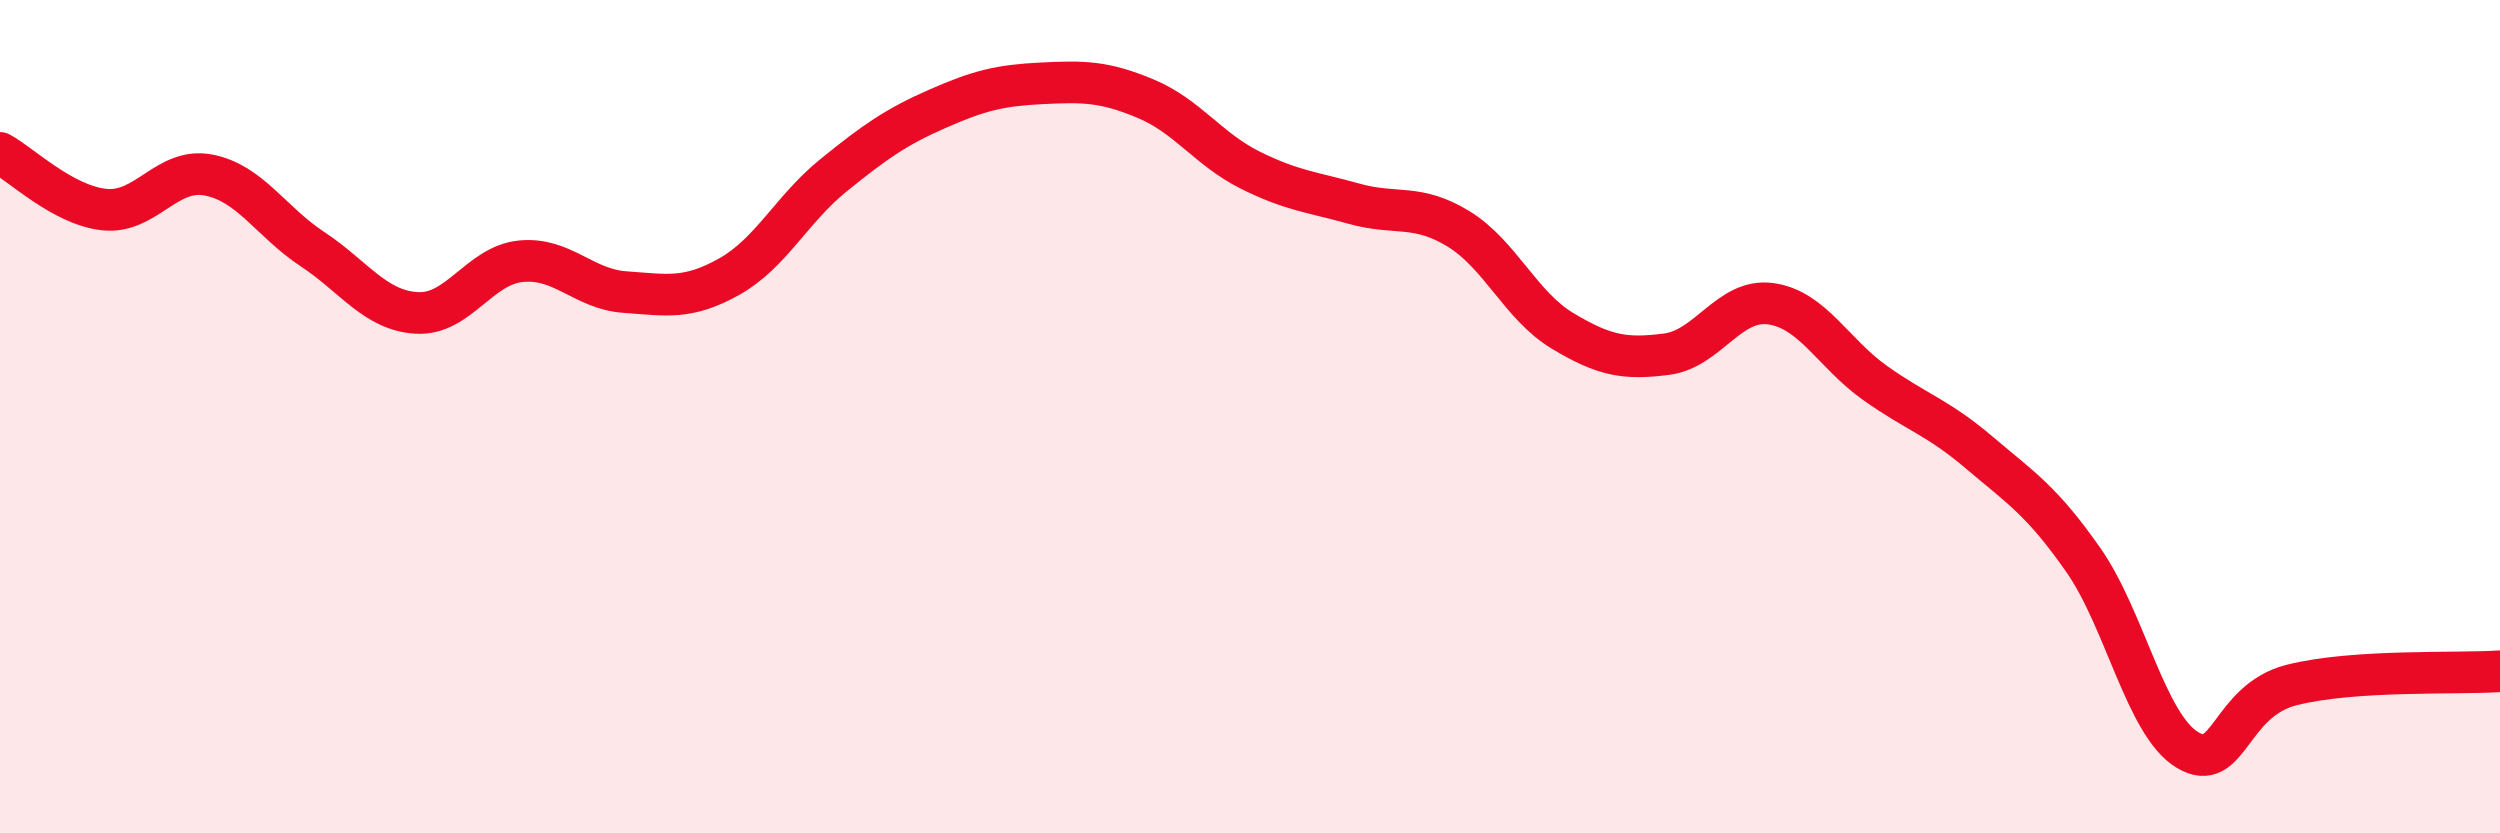
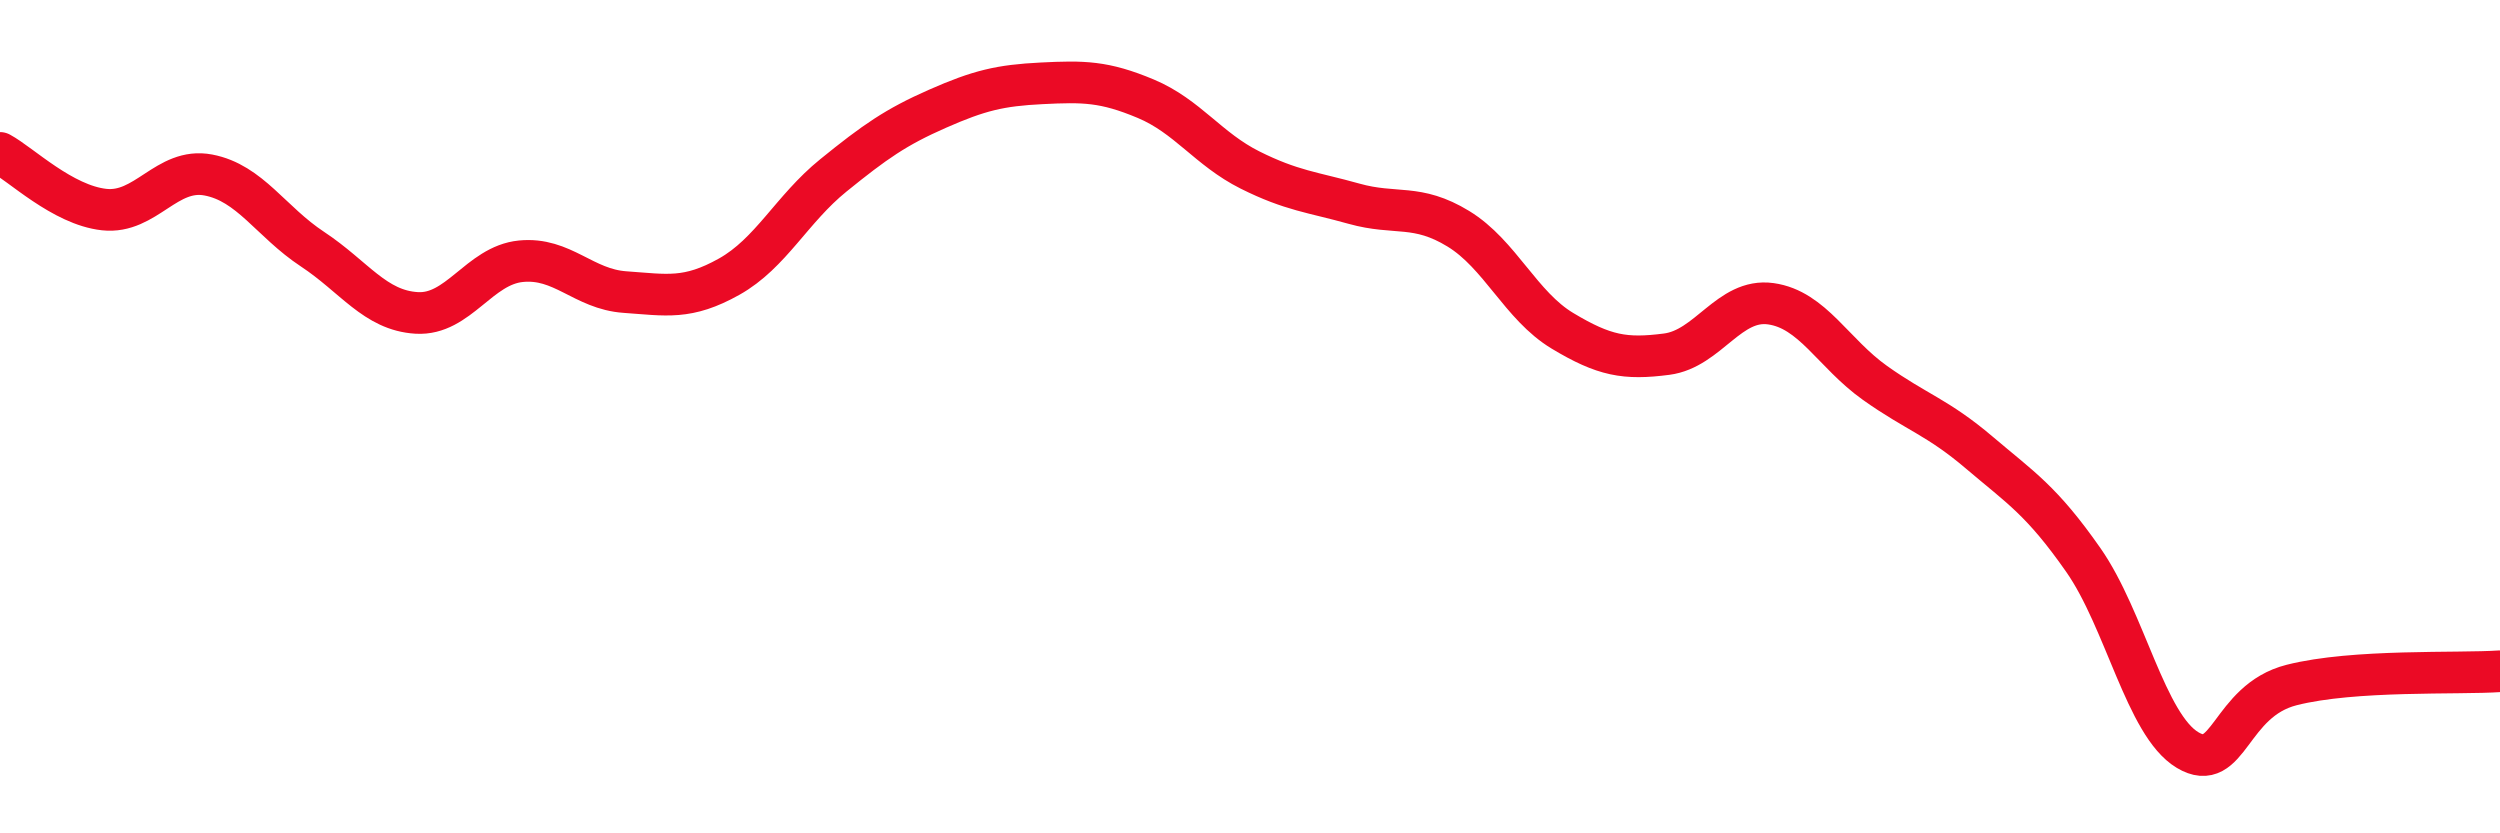
<svg xmlns="http://www.w3.org/2000/svg" width="60" height="20" viewBox="0 0 60 20">
-   <path d="M 0,3.67 C 0.5,3.94 1.5,4.92 2.5,5.03 C 3.5,5.14 4,4.01 5,4.2 C 6,4.39 6.5,5.32 7.5,5.98 C 8.5,6.64 9,7.45 10,7.51 C 11,7.57 11.5,6.37 12.5,6.27 C 13.5,6.17 14,6.94 15,7.01 C 16,7.08 16.5,7.2 17.5,6.64 C 18.5,6.08 19,5.02 20,4.21 C 21,3.4 21.5,3.05 22.5,2.61 C 23.5,2.17 24,2.05 25,2 C 26,1.95 26.5,1.95 27.5,2.37 C 28.5,2.79 29,3.58 30,4.08 C 31,4.58 31.5,4.61 32.5,4.89 C 33.5,5.17 34,4.88 35,5.49 C 36,6.1 36.5,7.34 37.5,7.94 C 38.5,8.54 39,8.63 40,8.5 C 41,8.37 41.5,7.15 42.5,7.29 C 43.5,7.43 44,8.48 45,9.19 C 46,9.9 46.5,10.01 47.5,10.86 C 48.5,11.71 49,12.01 50,13.44 C 51,14.87 51.5,17.4 52.5,18 C 53.5,18.6 53.5,16.82 55,16.44 C 56.5,16.06 59,16.18 60,16.11L60 20L0 20Z" fill="#EB0A25" opacity="0.1" stroke-linecap="round" stroke-linejoin="round" />
  <path d="M 0,3.67 C 0.5,3.94 1.5,4.92 2.5,5.03 C 3.5,5.14 4,4.01 5,4.2 C 6,4.39 6.5,5.32 7.5,5.98 C 8.5,6.64 9,7.45 10,7.51 C 11,7.57 11.5,6.37 12.5,6.27 C 13.5,6.17 14,6.94 15,7.01 C 16,7.08 16.5,7.2 17.5,6.64 C 18.5,6.08 19,5.02 20,4.21 C 21,3.4 21.5,3.05 22.5,2.61 C 23.5,2.17 24,2.05 25,2 C 26,1.95 26.5,1.95 27.5,2.37 C 28.5,2.79 29,3.58 30,4.08 C 31,4.58 31.5,4.61 32.5,4.89 C 33.5,5.17 34,4.88 35,5.49 C 36,6.1 36.5,7.34 37.5,7.94 C 38.5,8.54 39,8.63 40,8.5 C 41,8.37 41.5,7.15 42.5,7.29 C 43.5,7.43 44,8.48 45,9.19 C 46,9.9 46.5,10.01 47.5,10.86 C 48.5,11.71 49,12.01 50,13.44 C 51,14.87 51.5,17.4 52.5,18 C 53.5,18.6 53.5,16.82 55,16.44 C 56.5,16.06 59,16.18 60,16.11" stroke="#EB0A25" stroke-width="1" fill="none" stroke-linecap="round" stroke-linejoin="round" />
</svg>